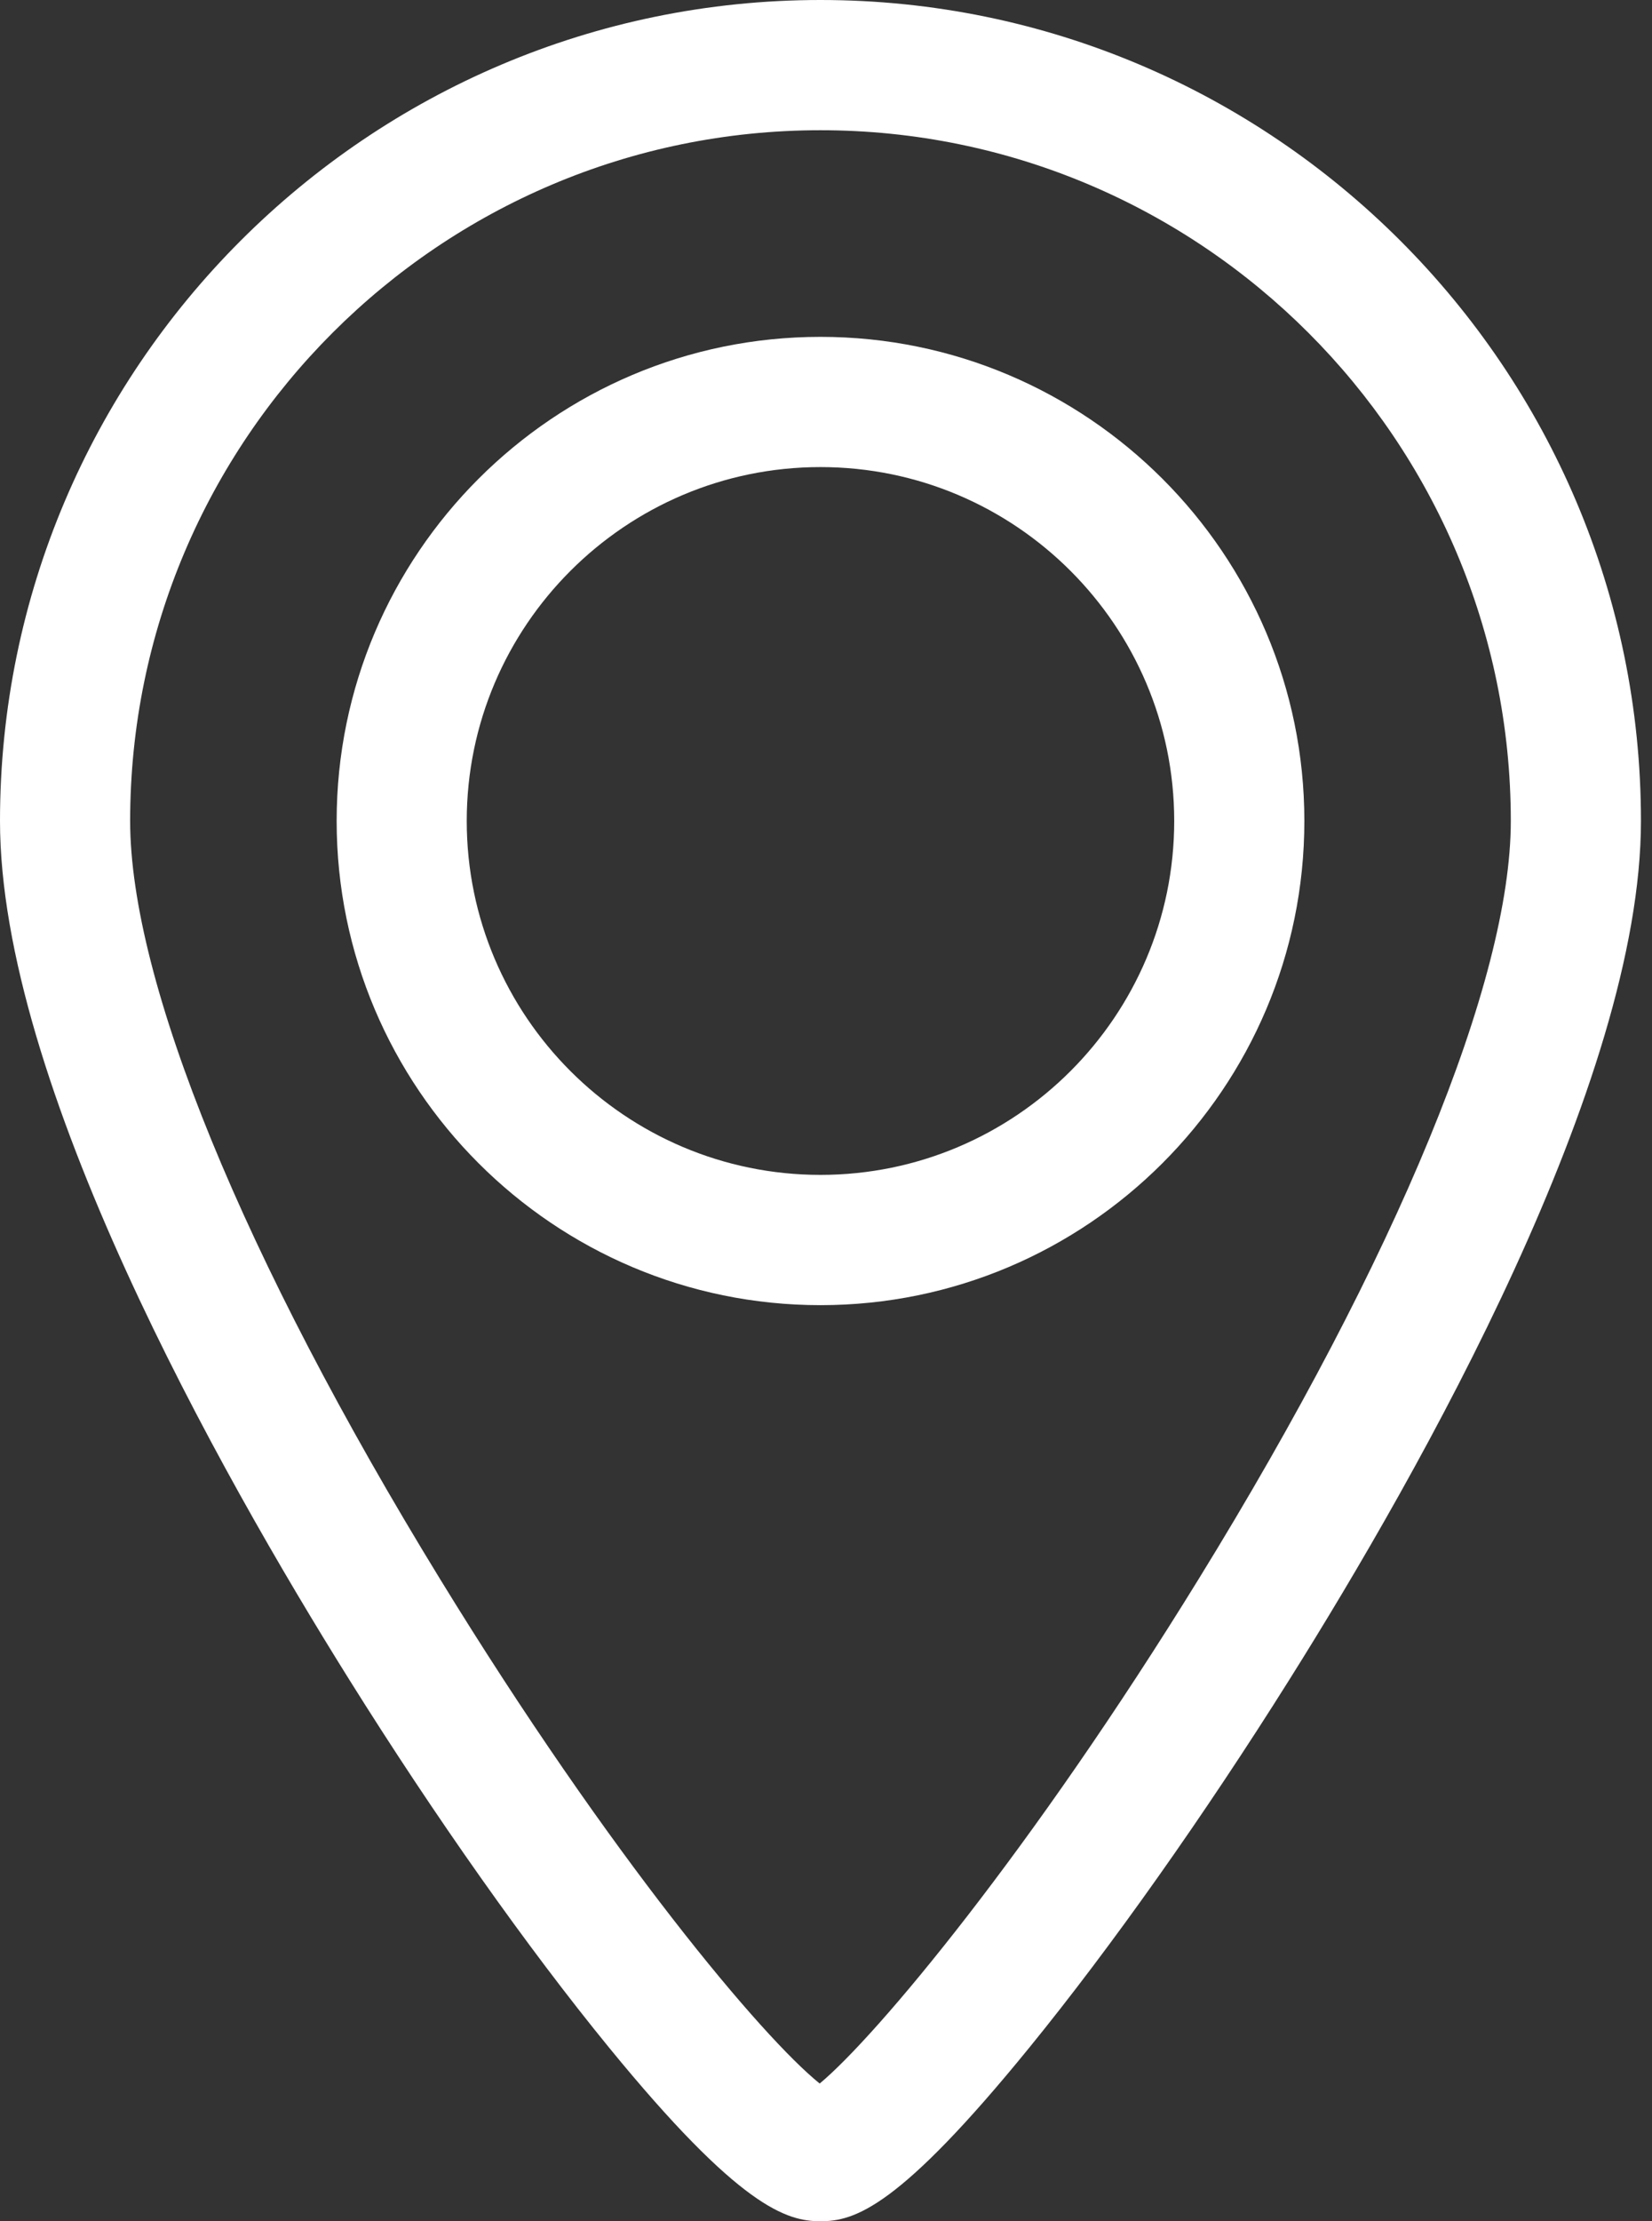
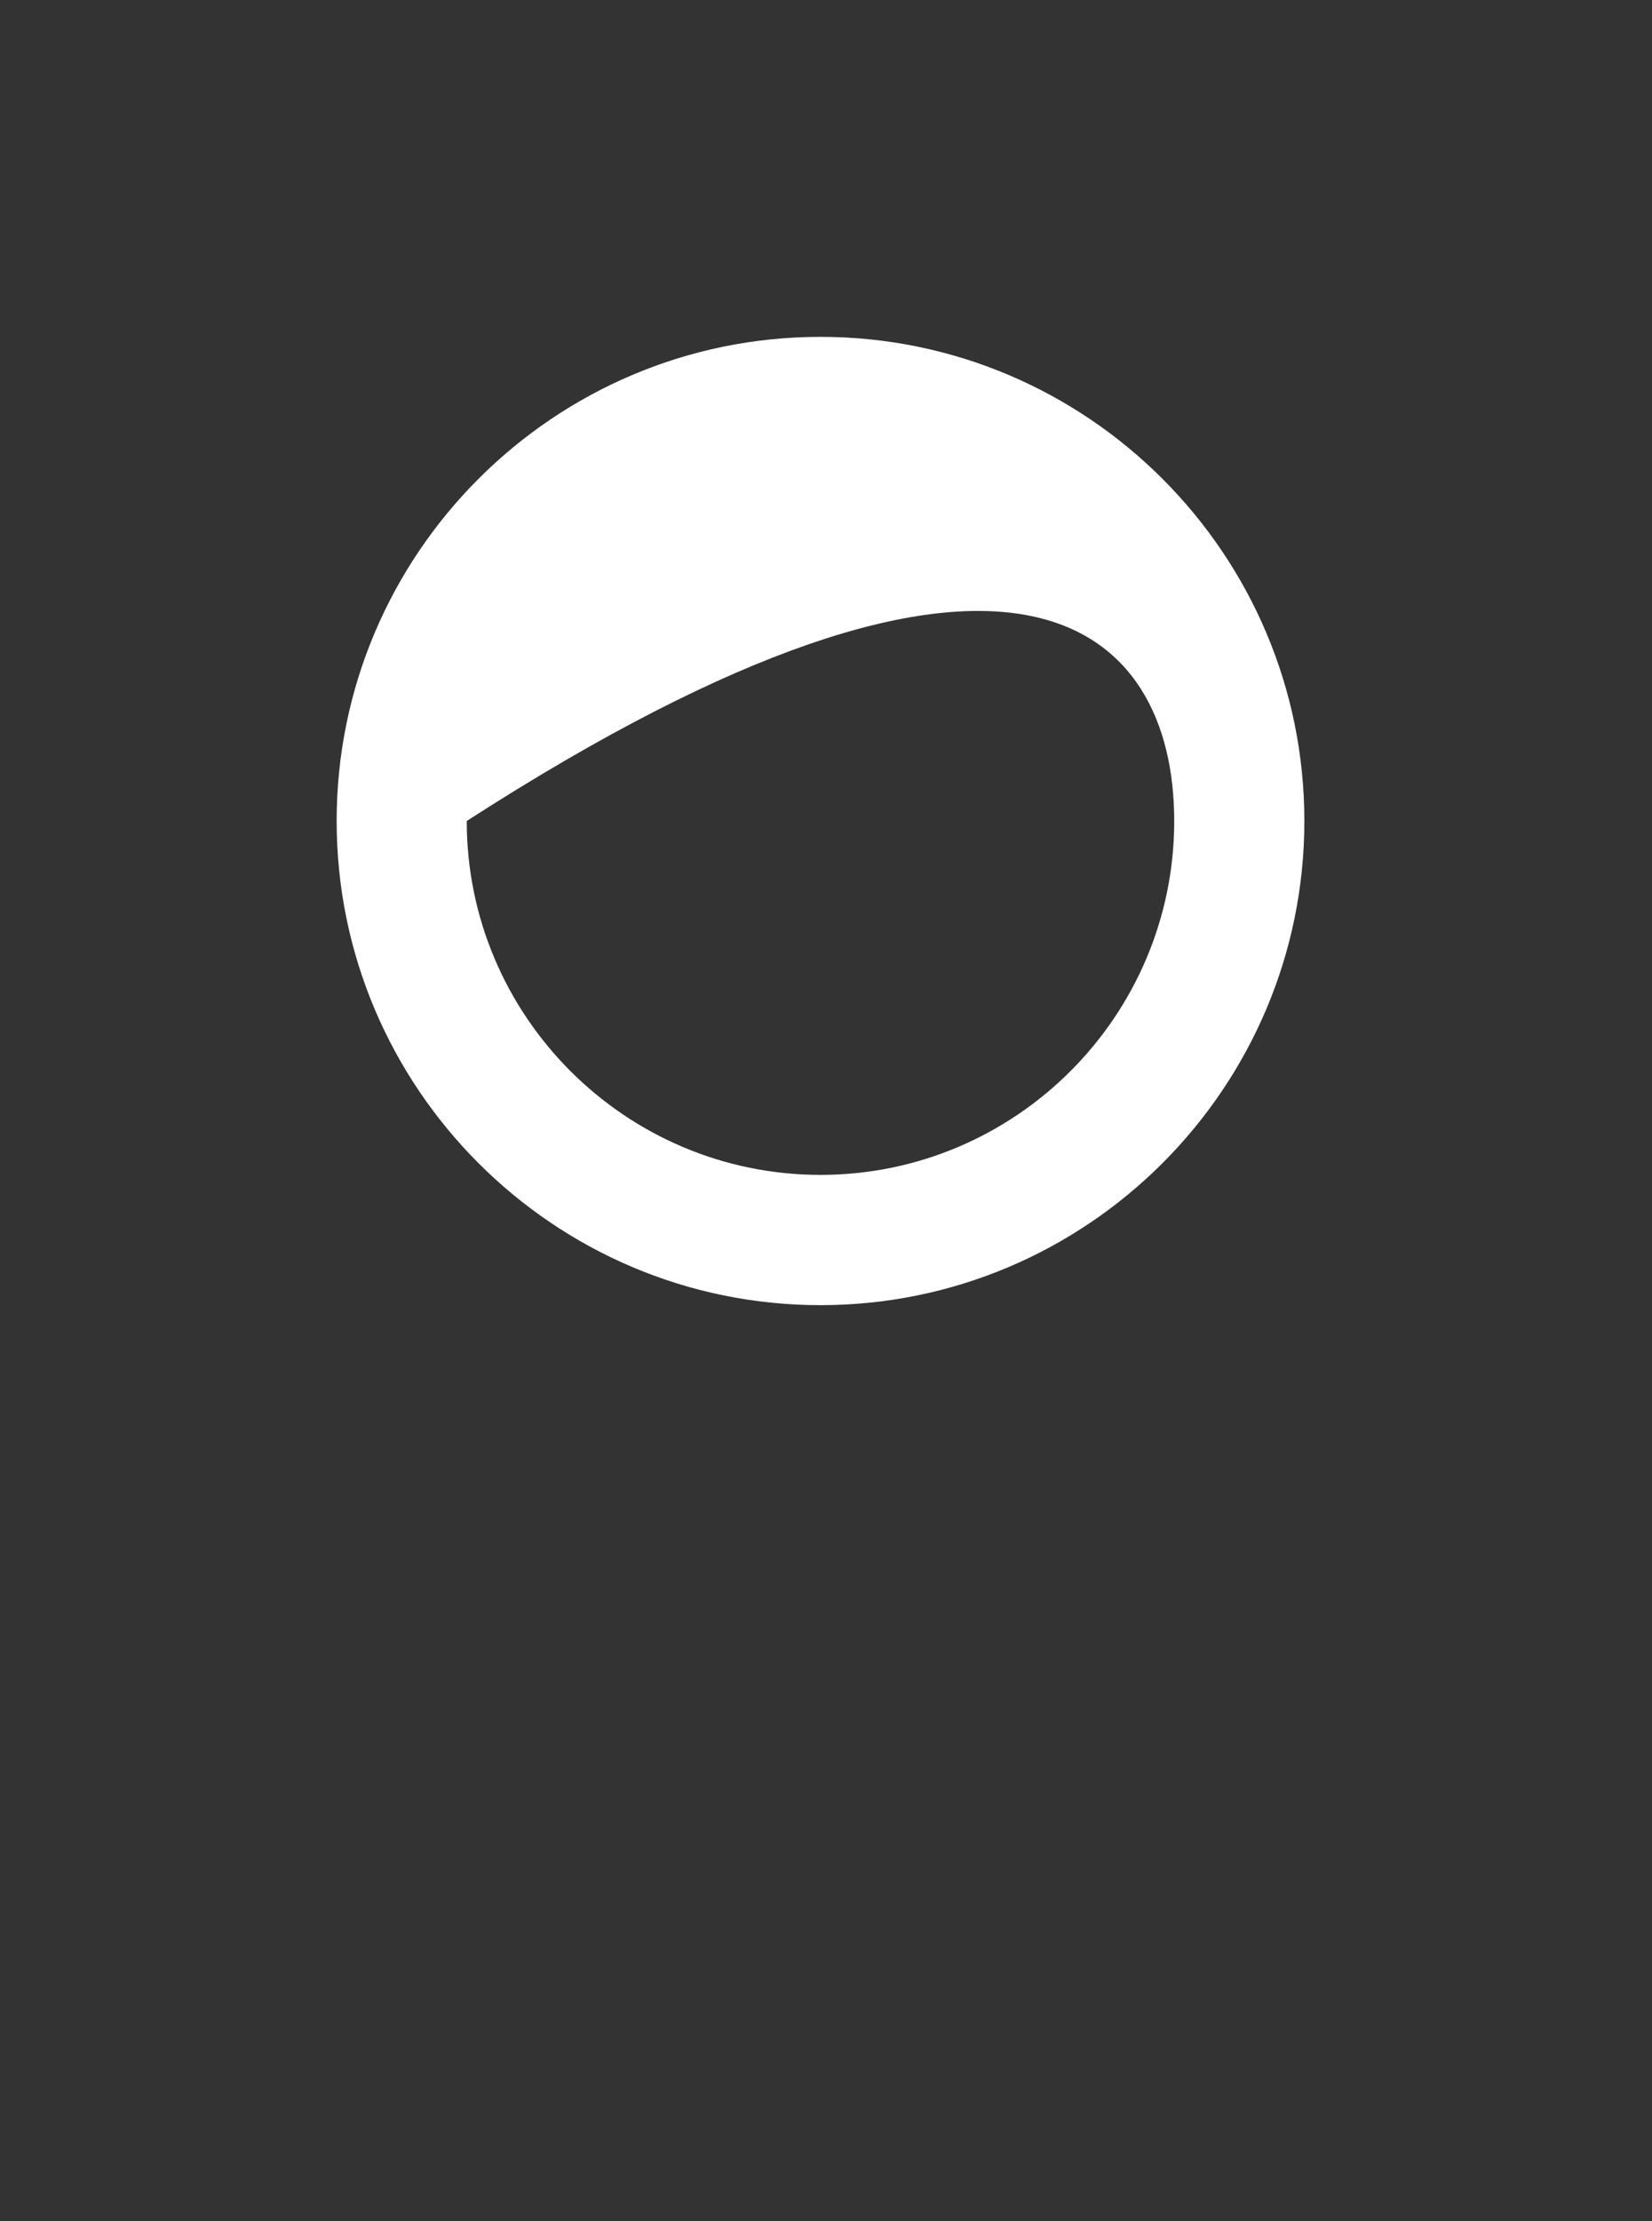
<svg xmlns="http://www.w3.org/2000/svg" width="32" height="43" viewBox="0 0 32 43" fill="none">
  <rect x="0" y="0" width="32" height="43" fill="#333333" stroke="none" />
-   <path d="M15.893 6.521C10.725 6.521 6.521 10.725 6.521 15.893C6.521 21.061 10.725 25.266 15.893 25.266C21.061 25.266 25.266 21.061 25.266 15.893C25.266 10.725 21.061 6.521 15.893 6.521ZM15.893 22.744C12.115 22.744 9.041 19.671 9.041 15.893C9.041 12.115 12.115 9.042 15.893 9.042C19.671 9.042 22.745 12.115 22.745 15.893C22.745 19.671 19.671 22.744 15.893 22.744Z" fill="white" />
-   <path d="M15.893 0C7.13 0 0 7.13 0 15.893C0 20.947 4.239 28.477 6.765 32.515C8.427 35.172 10.214 37.701 11.795 39.635C14.333 42.74 15.241 43 15.893 43C16.555 43 17.413 42.74 19.943 39.633C21.527 37.687 23.315 35.16 24.975 32.517C27.519 28.469 31.786 20.926 31.786 15.893C31.786 7.13 24.657 0 15.893 0ZM23.227 30.554C19.968 35.846 16.975 39.421 15.878 40.334C14.775 39.449 11.831 35.959 8.526 30.571C4.71 24.35 2.521 19 2.521 15.893C2.521 8.52 8.52 2.521 15.893 2.521C23.267 2.521 29.265 8.52 29.265 15.893C29.265 18.982 27.064 24.326 23.227 30.554Z" fill="white" />
+   <path d="M15.893 6.521C10.725 6.521 6.521 10.725 6.521 15.893C6.521 21.061 10.725 25.266 15.893 25.266C21.061 25.266 25.266 21.061 25.266 15.893C25.266 10.725 21.061 6.521 15.893 6.521ZM15.893 22.744C12.115 22.744 9.041 19.671 9.041 15.893C19.671 9.042 22.745 12.115 22.745 15.893C22.745 19.671 19.671 22.744 15.893 22.744Z" fill="white" />
</svg>